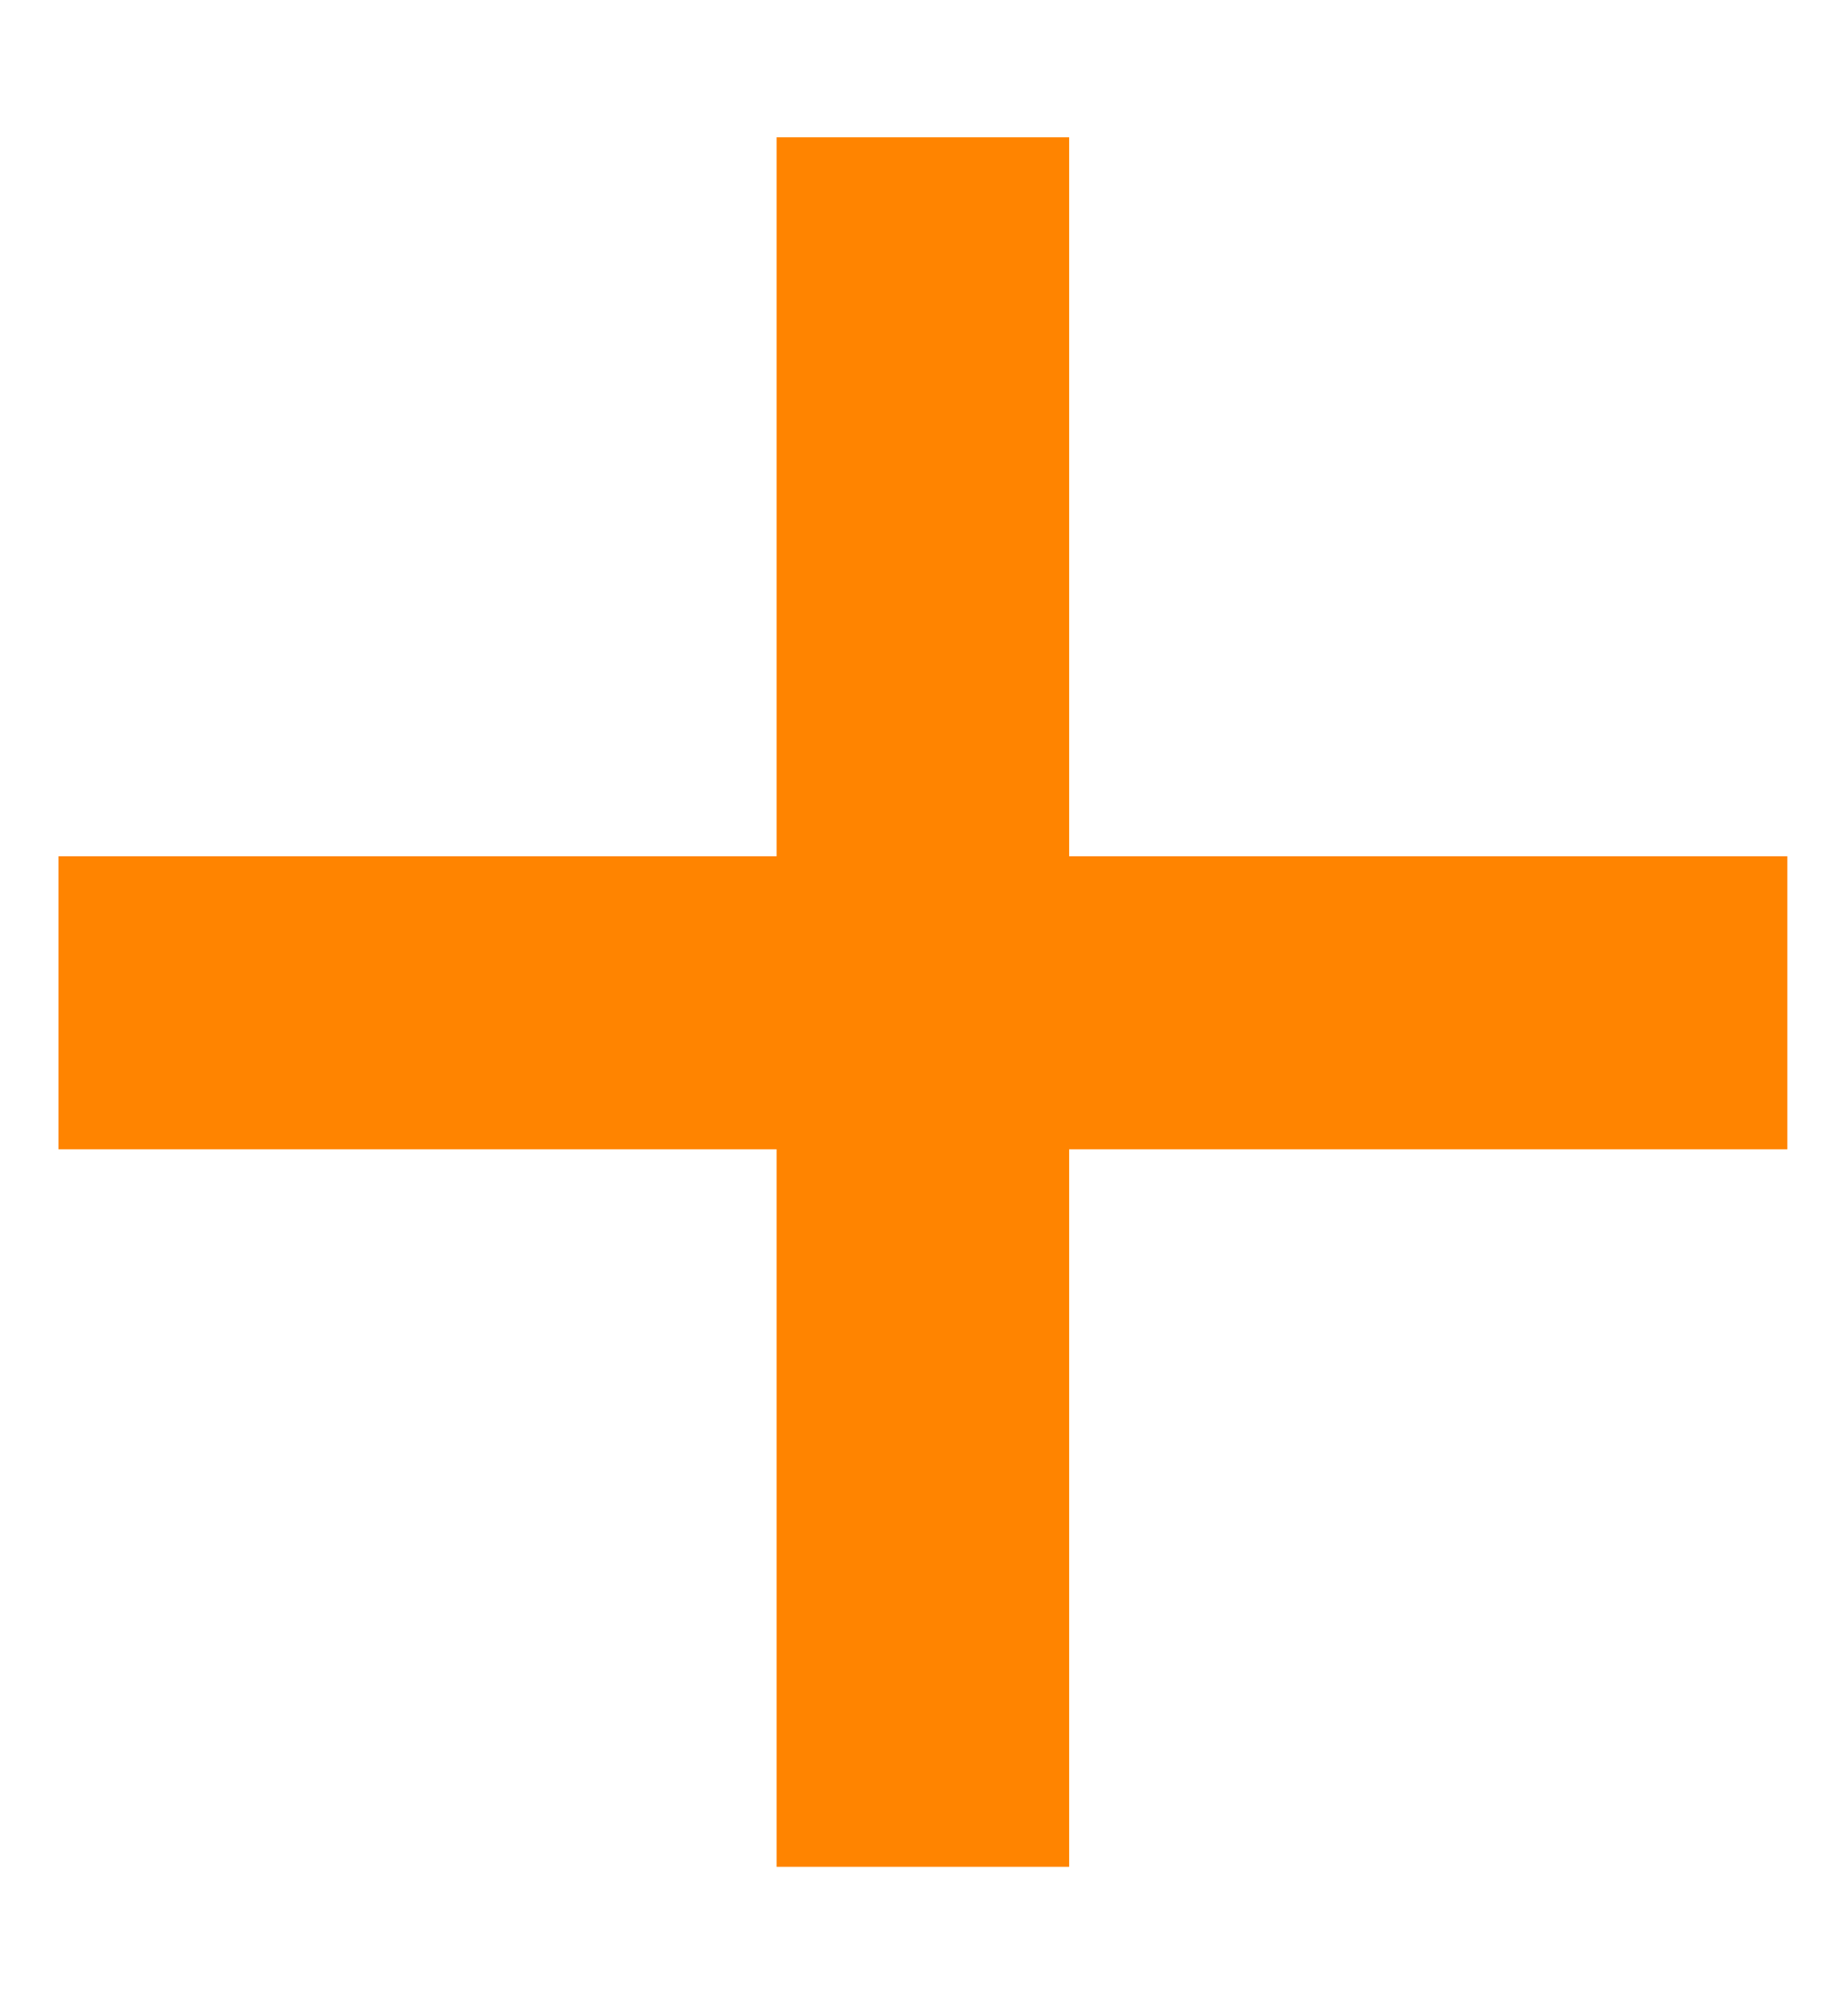
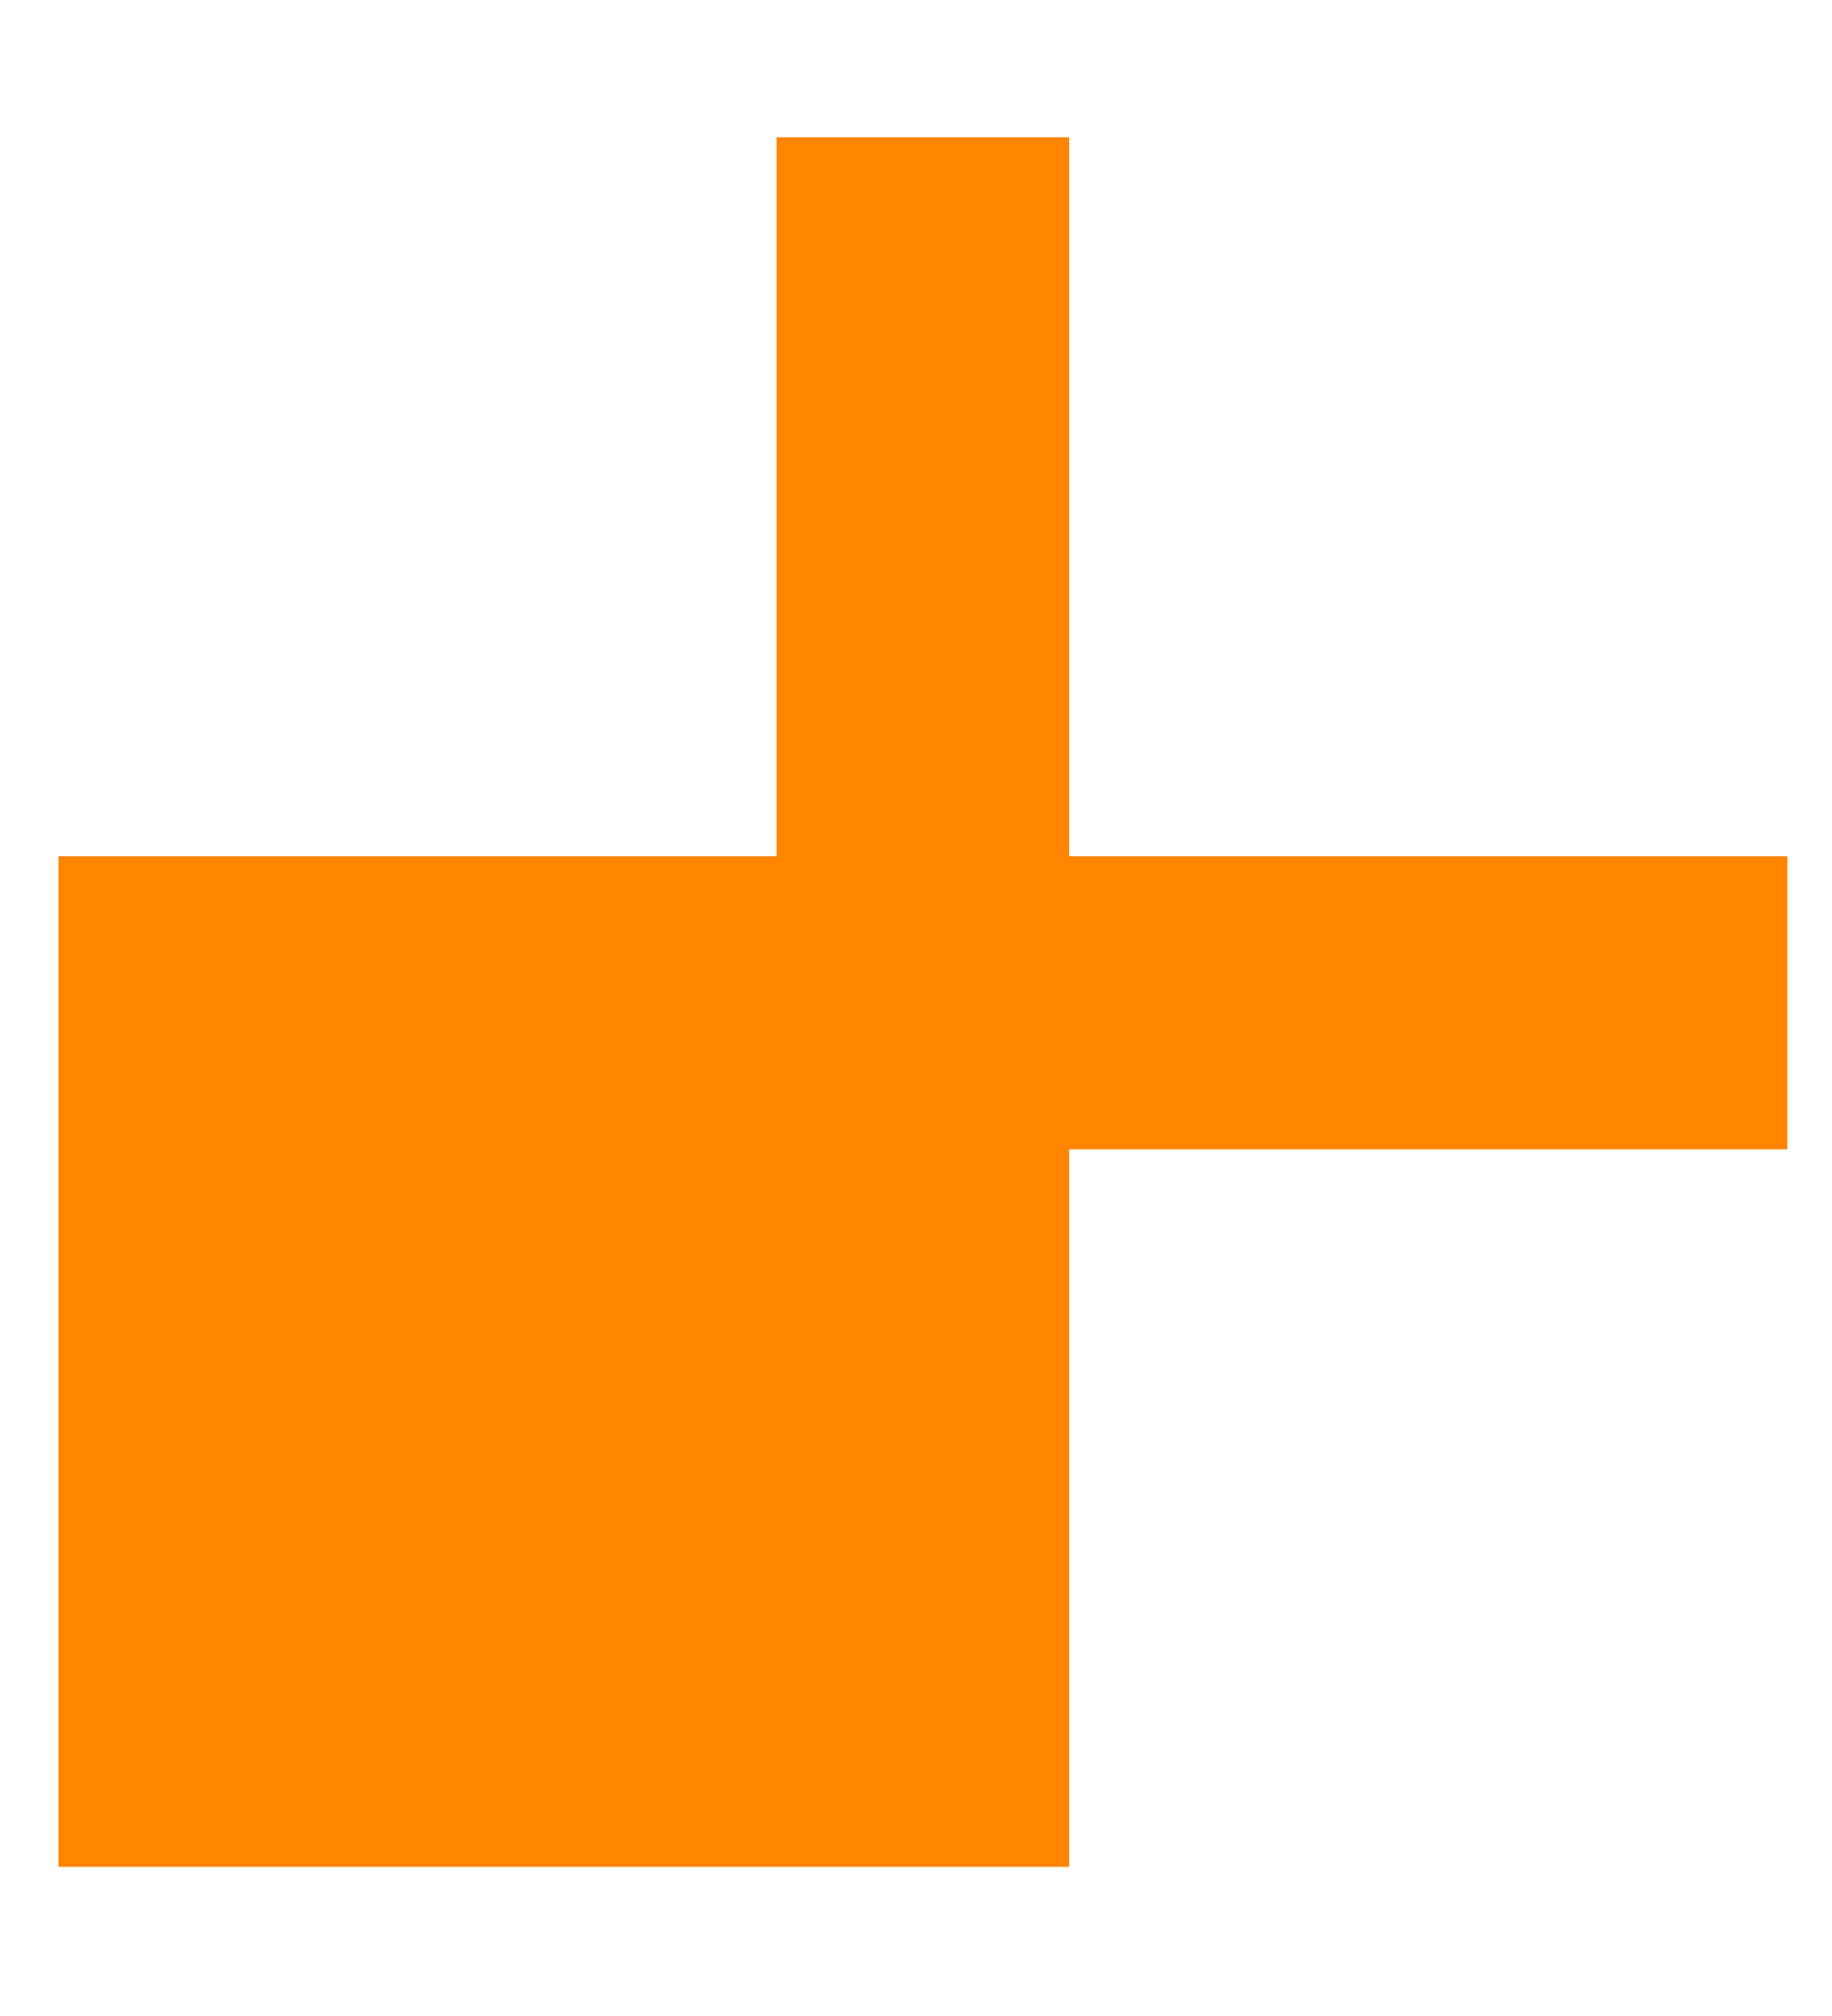
<svg xmlns="http://www.w3.org/2000/svg" width="10" height="11" viewBox="0 0 10 11" fill="none">
-   <path d="M0.319 4.672H4.239V0.749H5.836V4.672H9.756V6.271H5.836V10.186H4.239V6.271H0.319V4.672Z" fill="#FF8400" />
+   <path d="M0.319 4.672H4.239V0.749H5.836V4.672H9.756V6.271H5.836V10.186H4.239H0.319V4.672Z" fill="#FF8400" />
</svg>